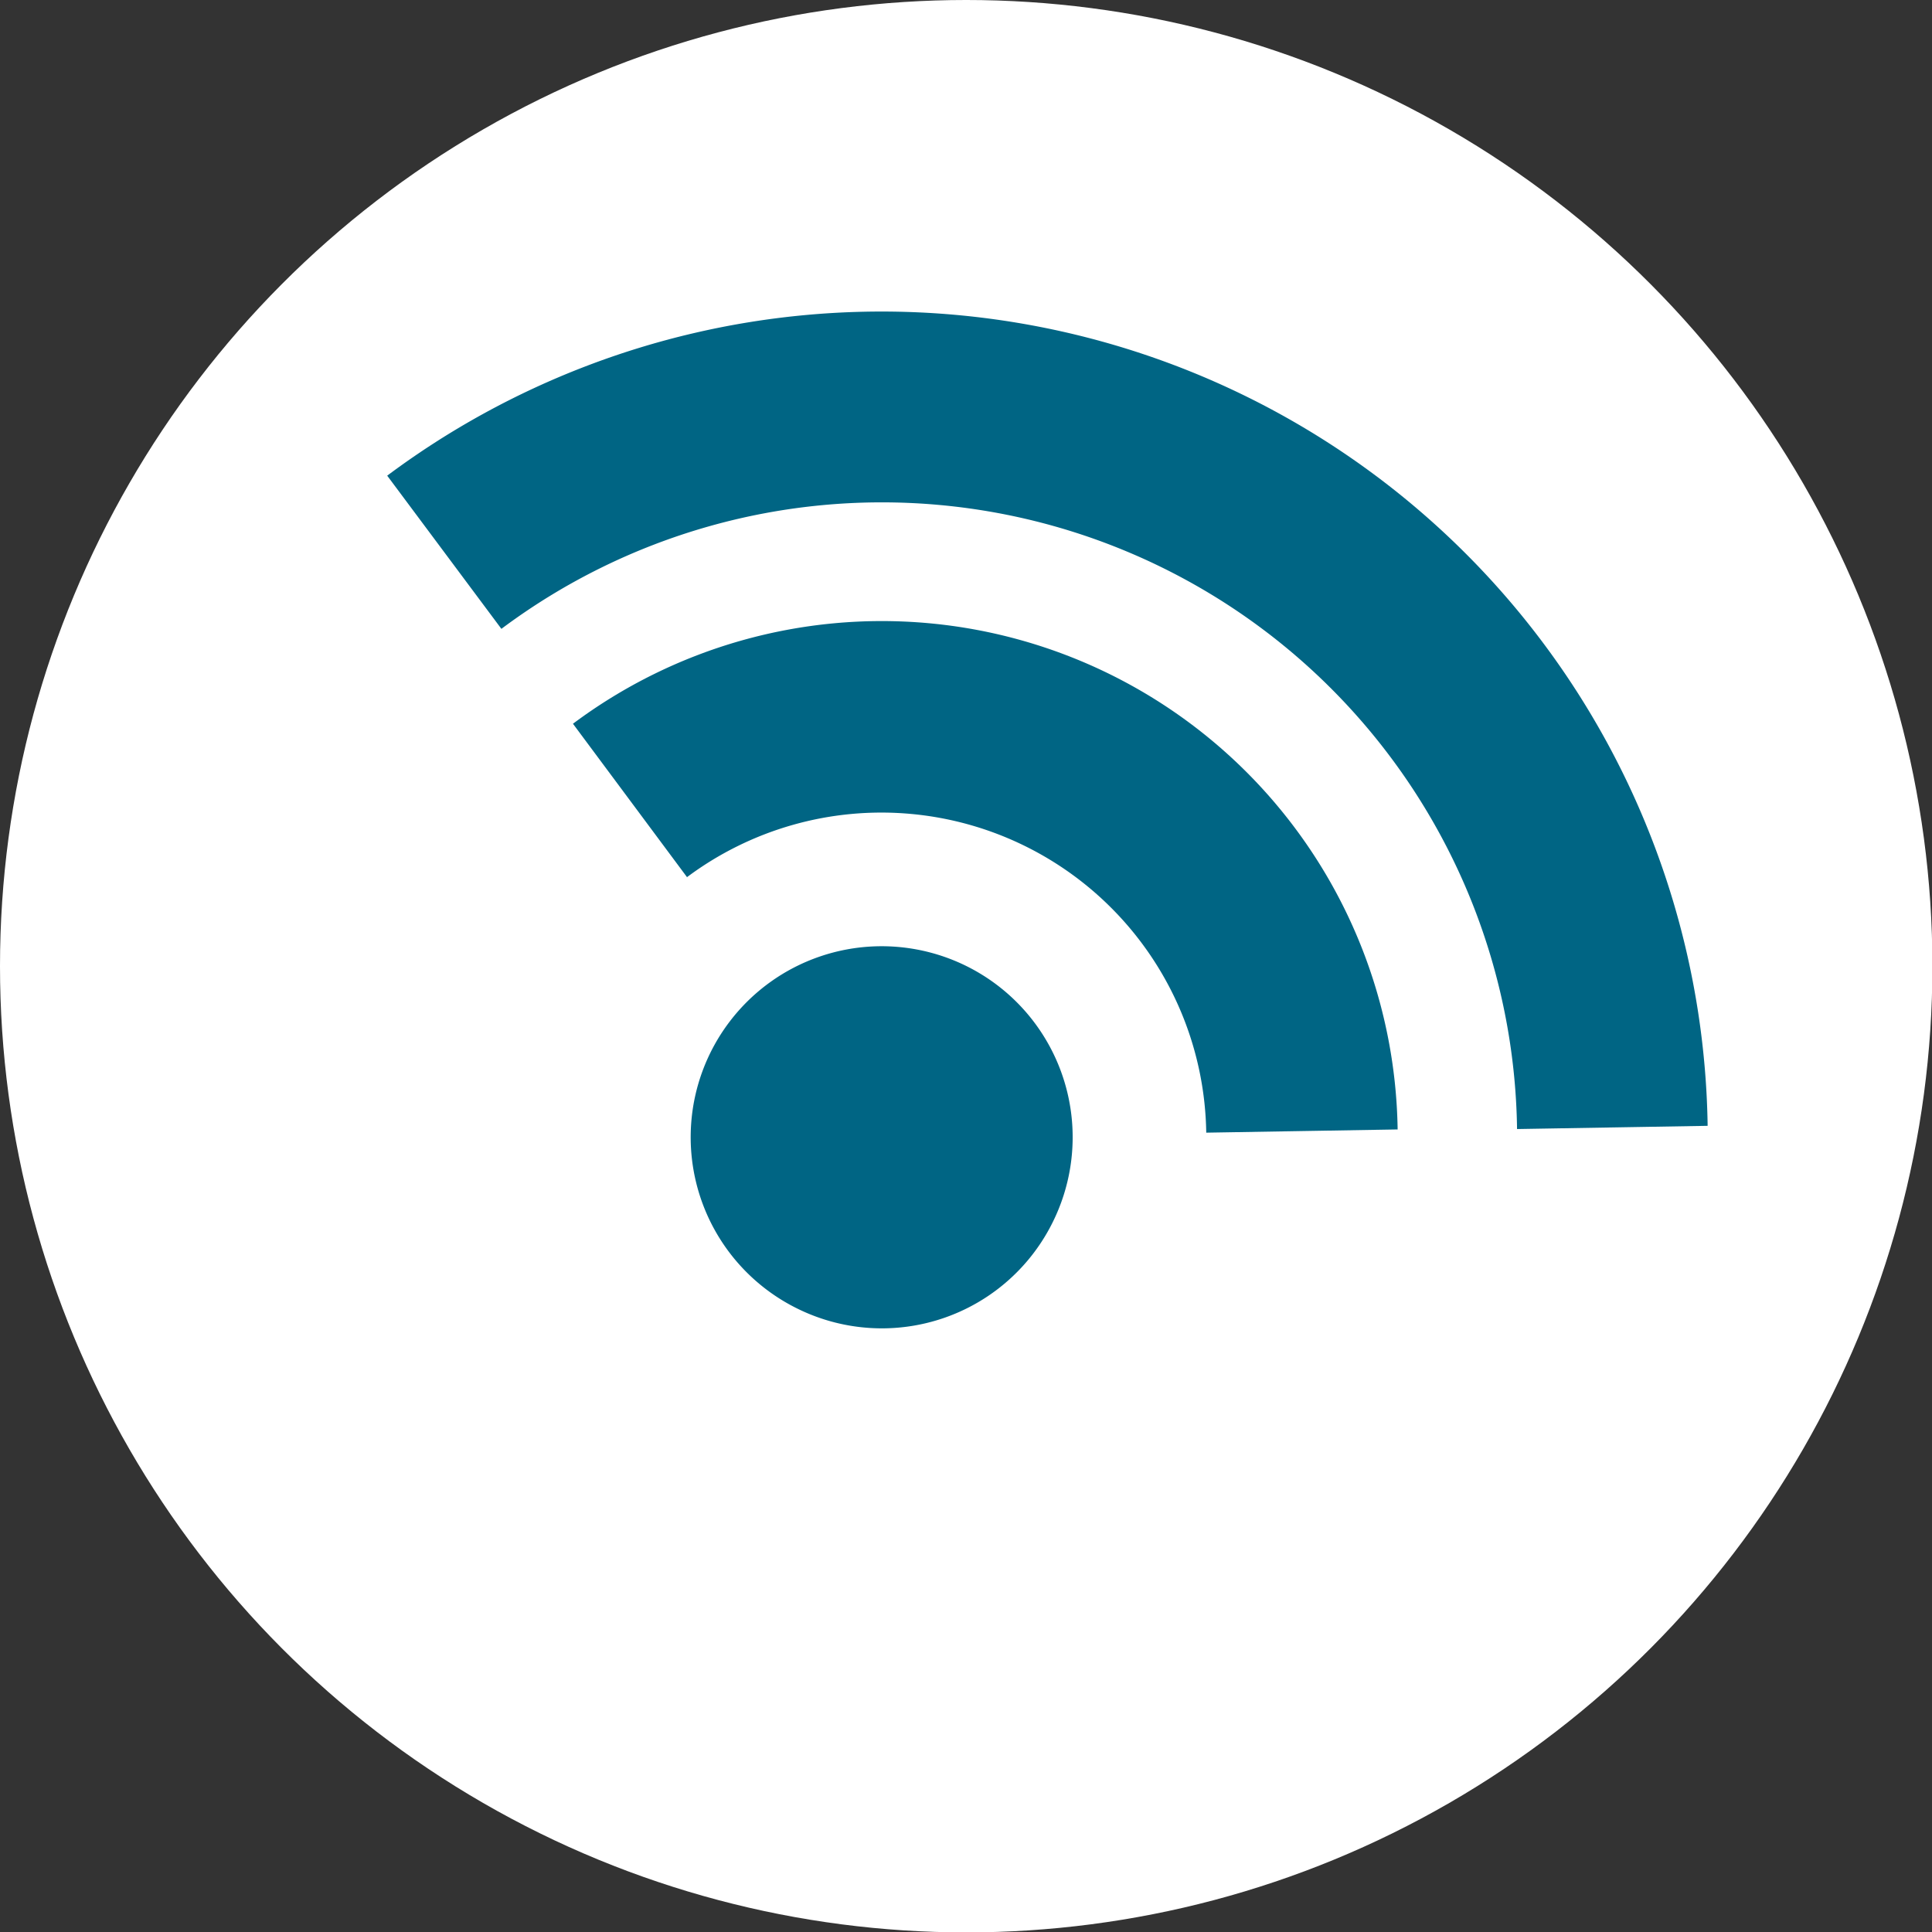
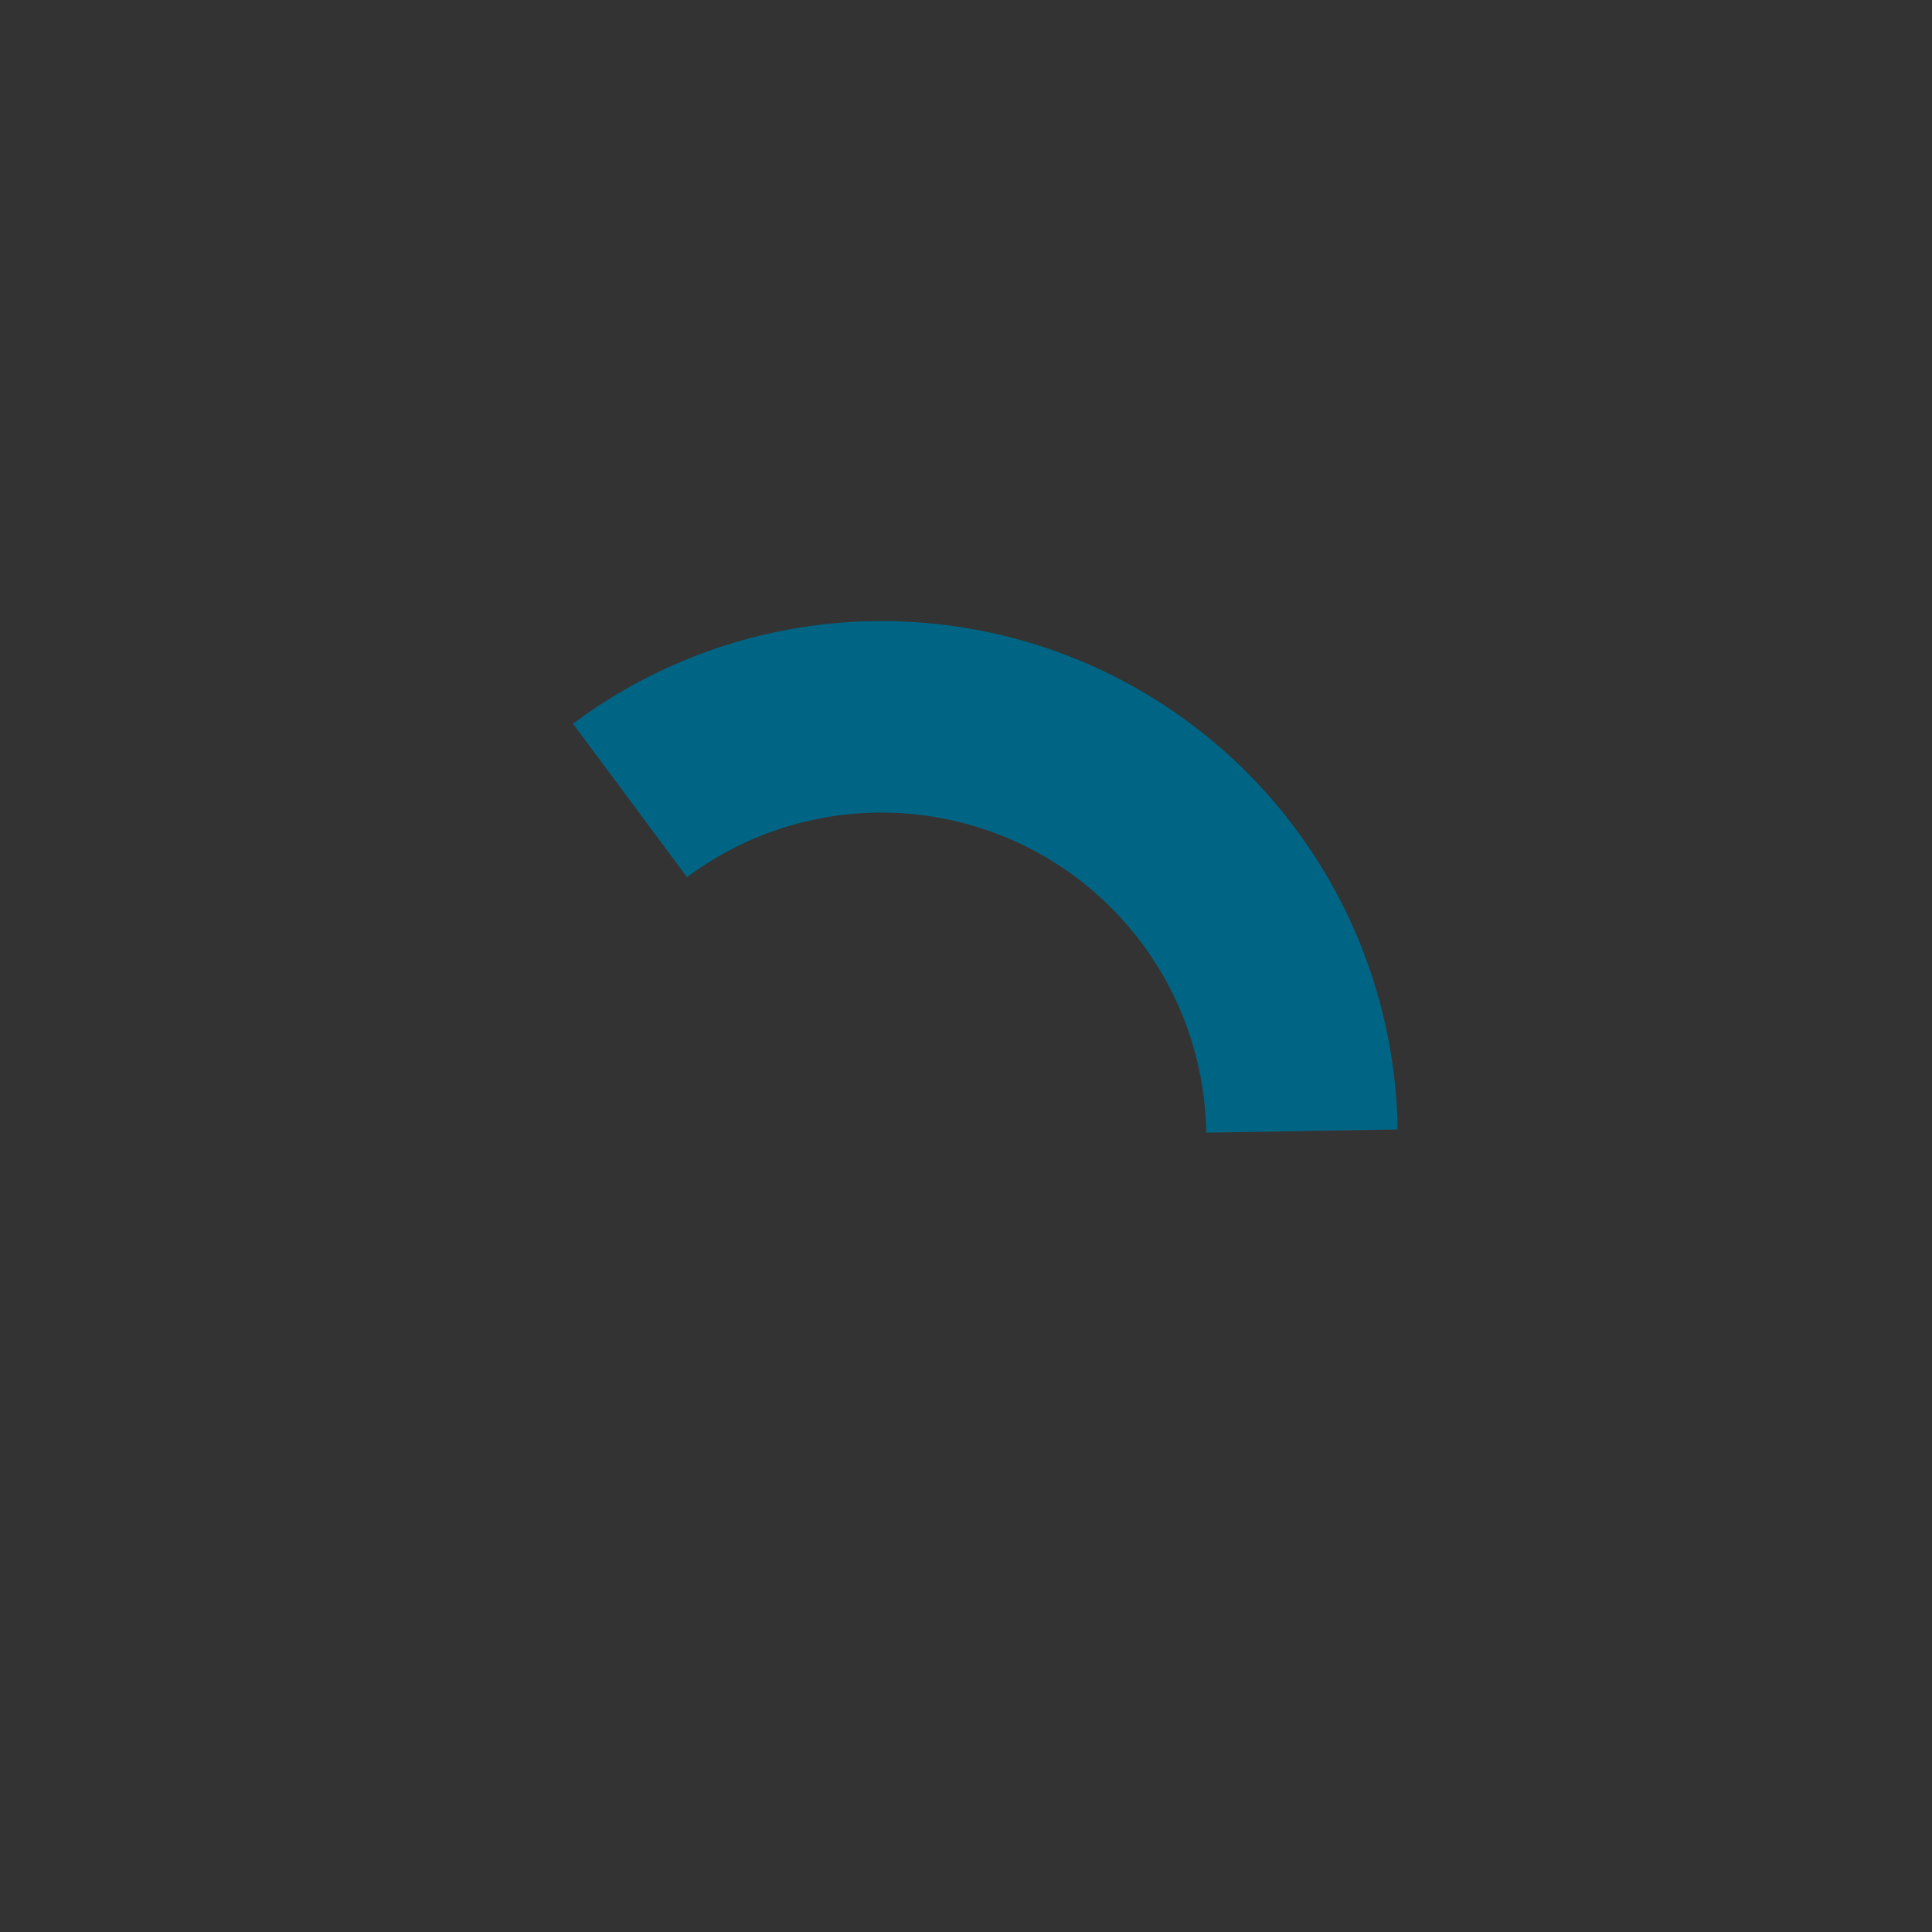
<svg xmlns="http://www.w3.org/2000/svg" viewBox="0 0 48.05 48.05">
  <rect x="0" y="0" width="48.05" height="48.05" fill="#333333" stroke="none" />
  <defs>
    <style>.cls-1{fill:#fff;}.cls-2{fill:#006584;}</style>
  </defs>
  <g id="Livello_2" data-name="Livello 2">
    <g id="grafica">
-       <circle class="cls-1" cx="24.03" cy="24.03" r="24.03" />
-       <path class="cls-2" d="M26.19,30.38a4.75,4.75,0,1,0-6.35,2.17A4.74,4.74,0,0,0,26.19,30.38Z" />
      <path class="cls-2" d="M17.09,21.82,14.25,18A12.83,12.83,0,0,1,34.76,28.09L30,28.17a8.08,8.08,0,0,0-12.92-6.35Z" />
-       <path class="cls-2" d="M12.47,15.64,9.63,11.83A20.55,20.55,0,0,1,42.47,28l-4.74.08A15.8,15.8,0,0,0,12.47,15.64Z" />
    </g>
  </g>
</svg>